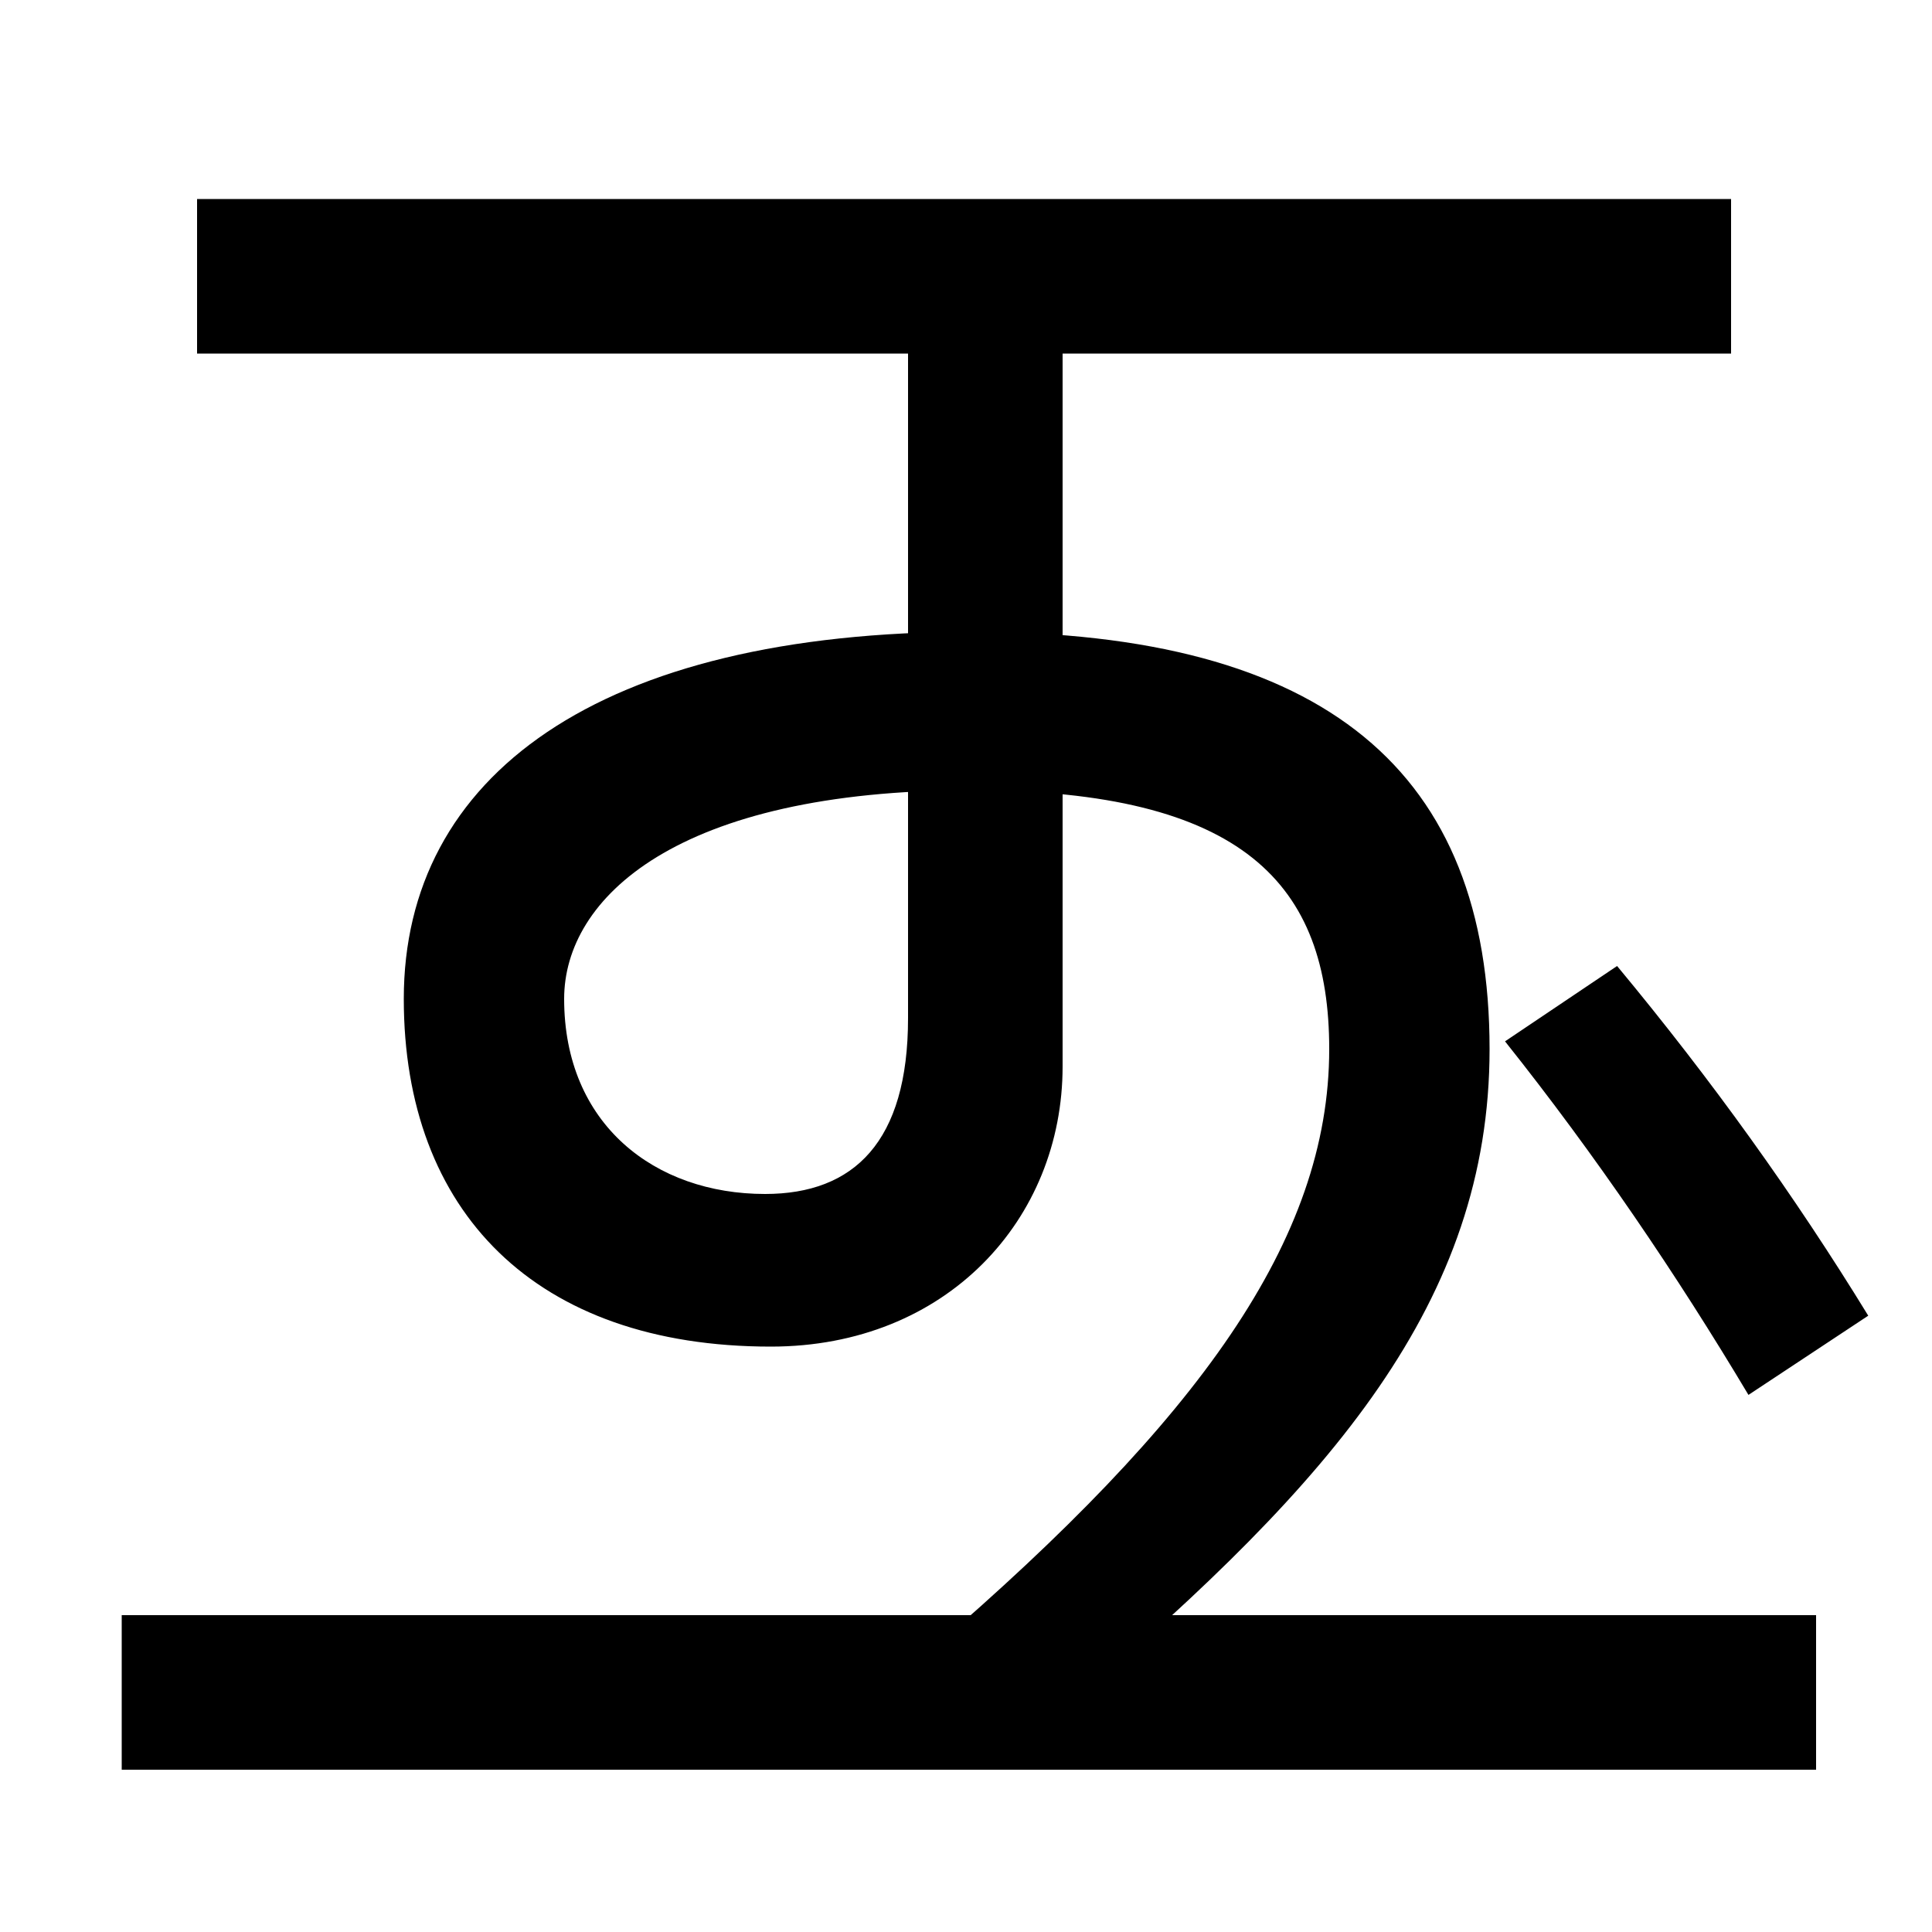
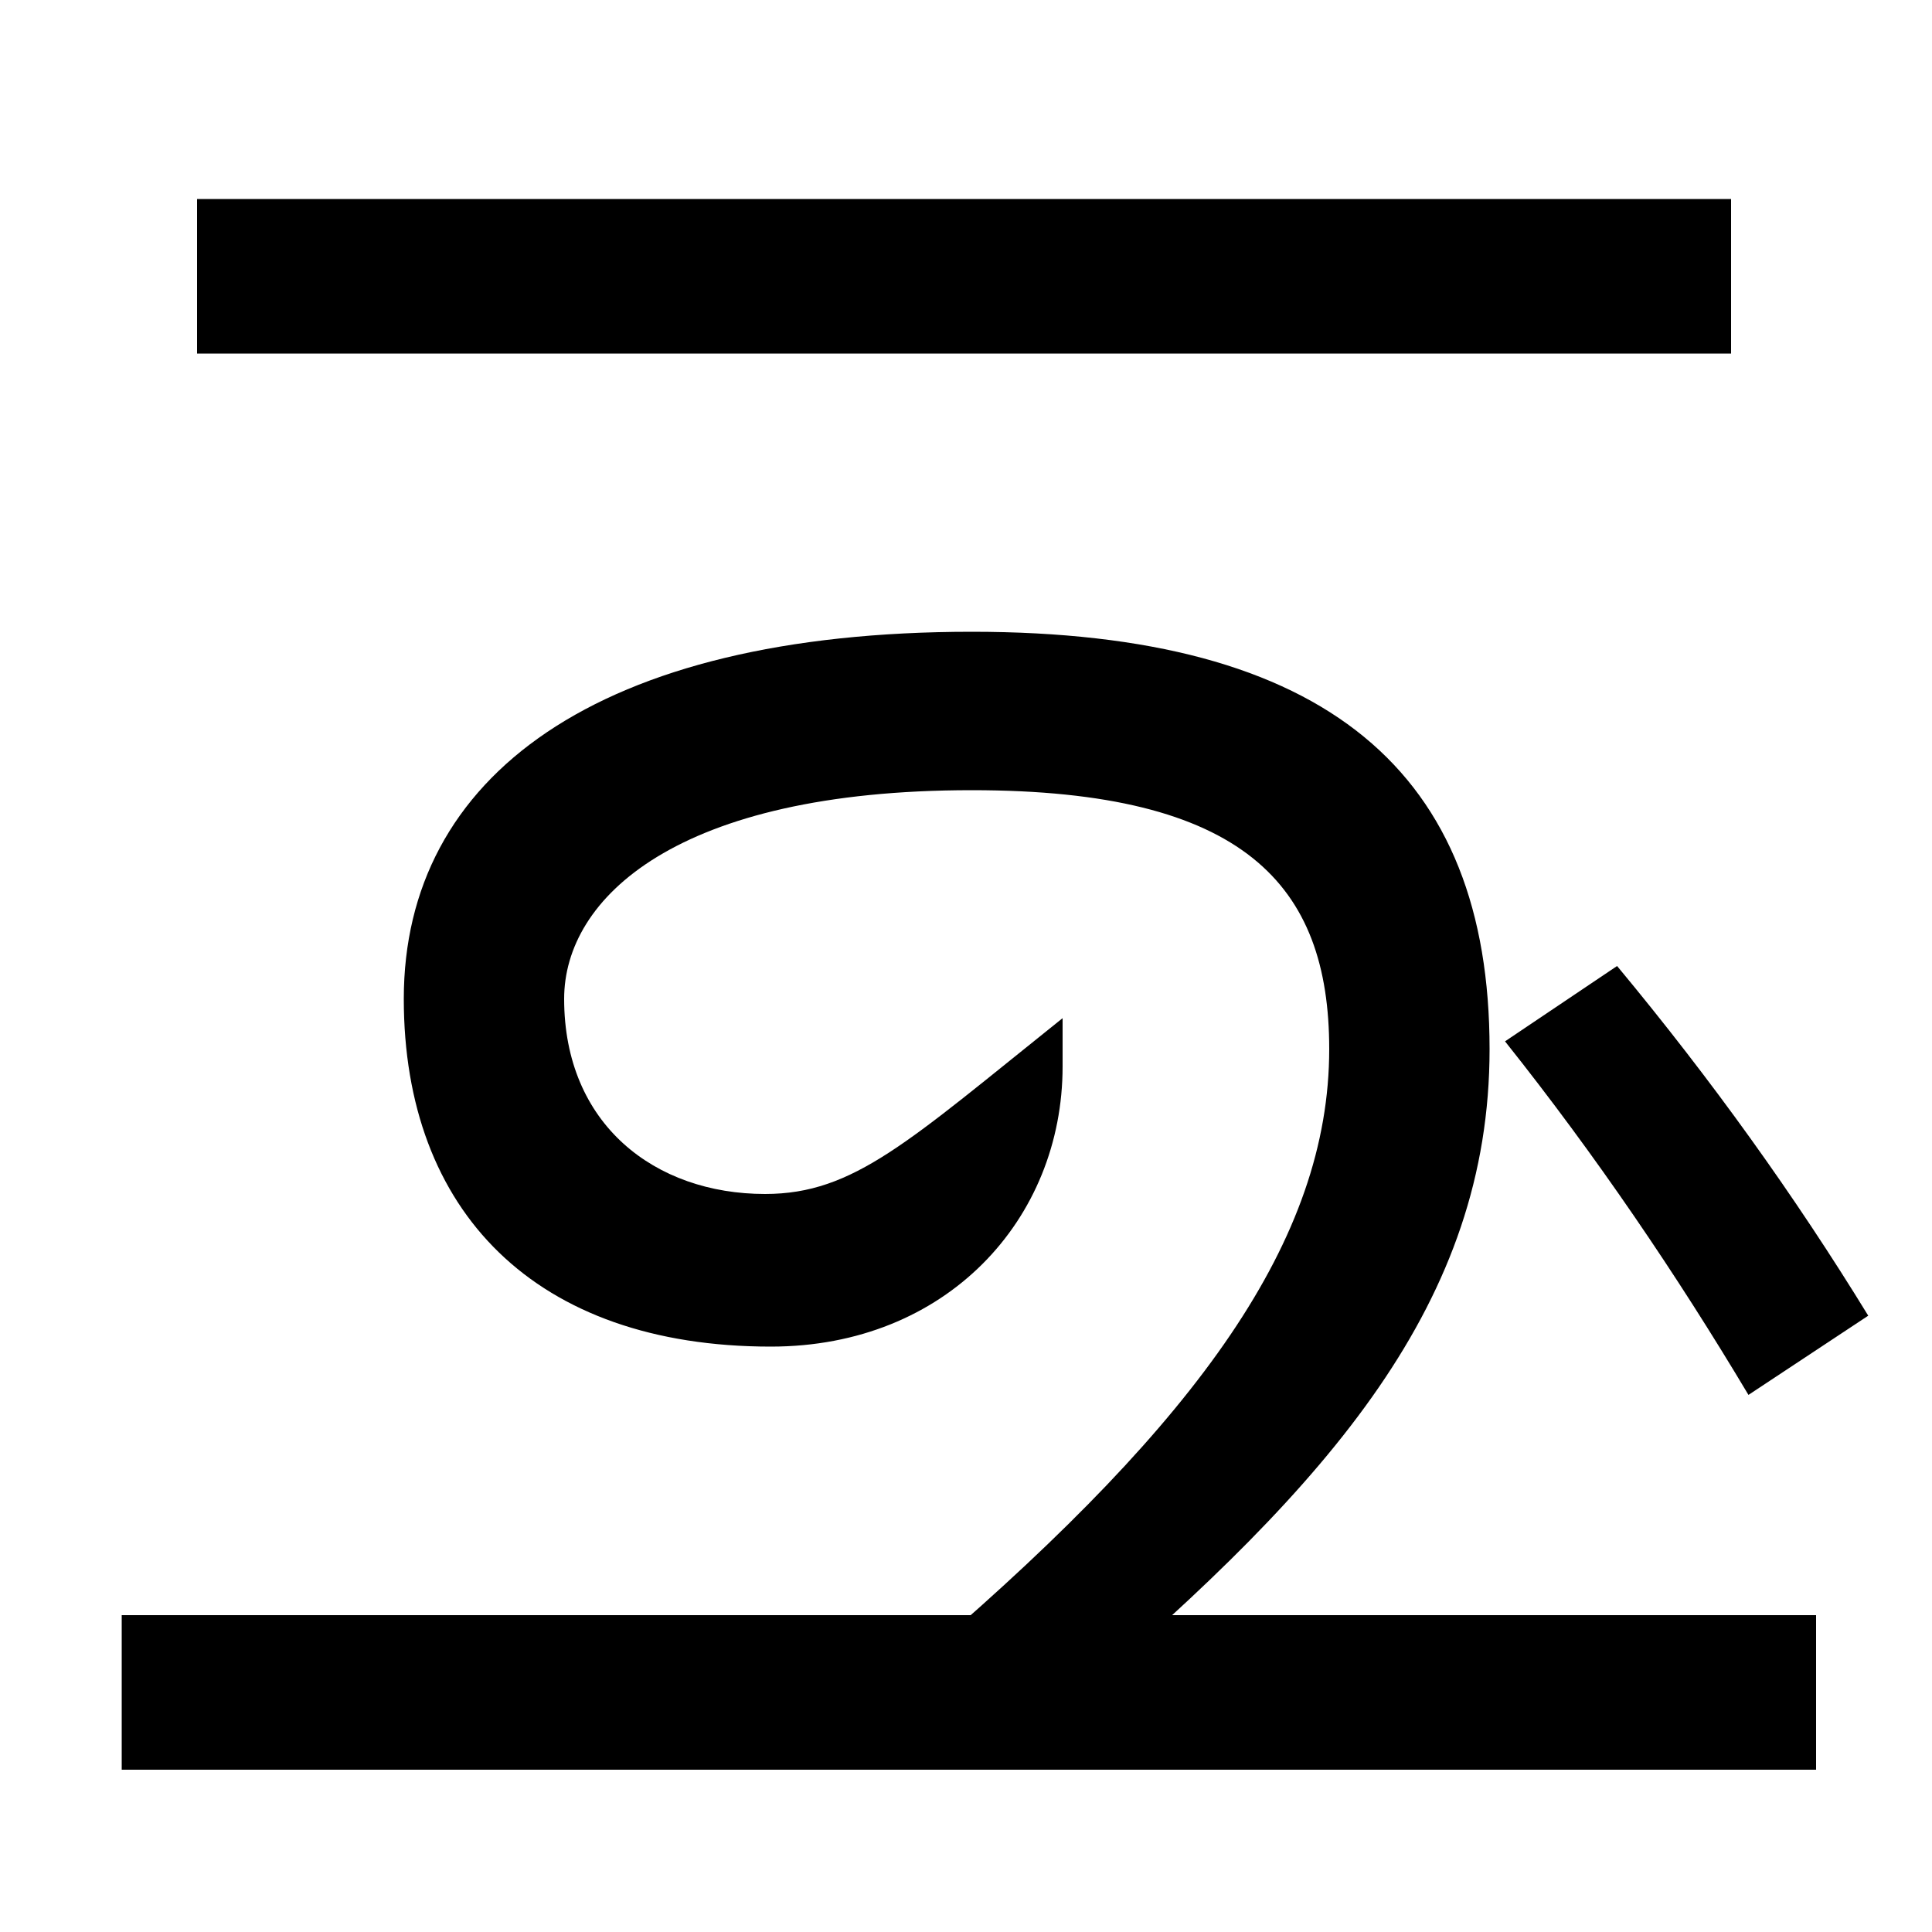
<svg xmlns="http://www.w3.org/2000/svg" width="1000" height="1000">
-   <path d="M483 27 558 1C689 113 771 206 771 337C771 480 687 553 503 553C309 553 209 478 209 363C209 253 277 183 399 183C490 183 550 249 550 328V729H470V353C470 289 442 262 396 262C339 262 292 298 292 363C292 415 350 471 503 471C644 471 688 422 688 337C688 238 620 145 483 27ZM63 -36H940V44H63ZM102 697H896V777H102ZM905 158 967 199C929 261 886 321 837 380L779 341C826 282 868 220 905 158Z" transform="translate(0, 880) scale(1,-1)" />
+   <path d="M483 27 558 1C689 113 771 206 771 337C771 480 687 553 503 553C309 553 209 478 209 363C209 253 277 183 399 183C490 183 550 249 550 328V729V353C470 289 442 262 396 262C339 262 292 298 292 363C292 415 350 471 503 471C644 471 688 422 688 337C688 238 620 145 483 27ZM63 -36H940V44H63ZM102 697H896V777H102ZM905 158 967 199C929 261 886 321 837 380L779 341C826 282 868 220 905 158Z" transform="translate(0, 880) scale(1,-1)" />
</svg>